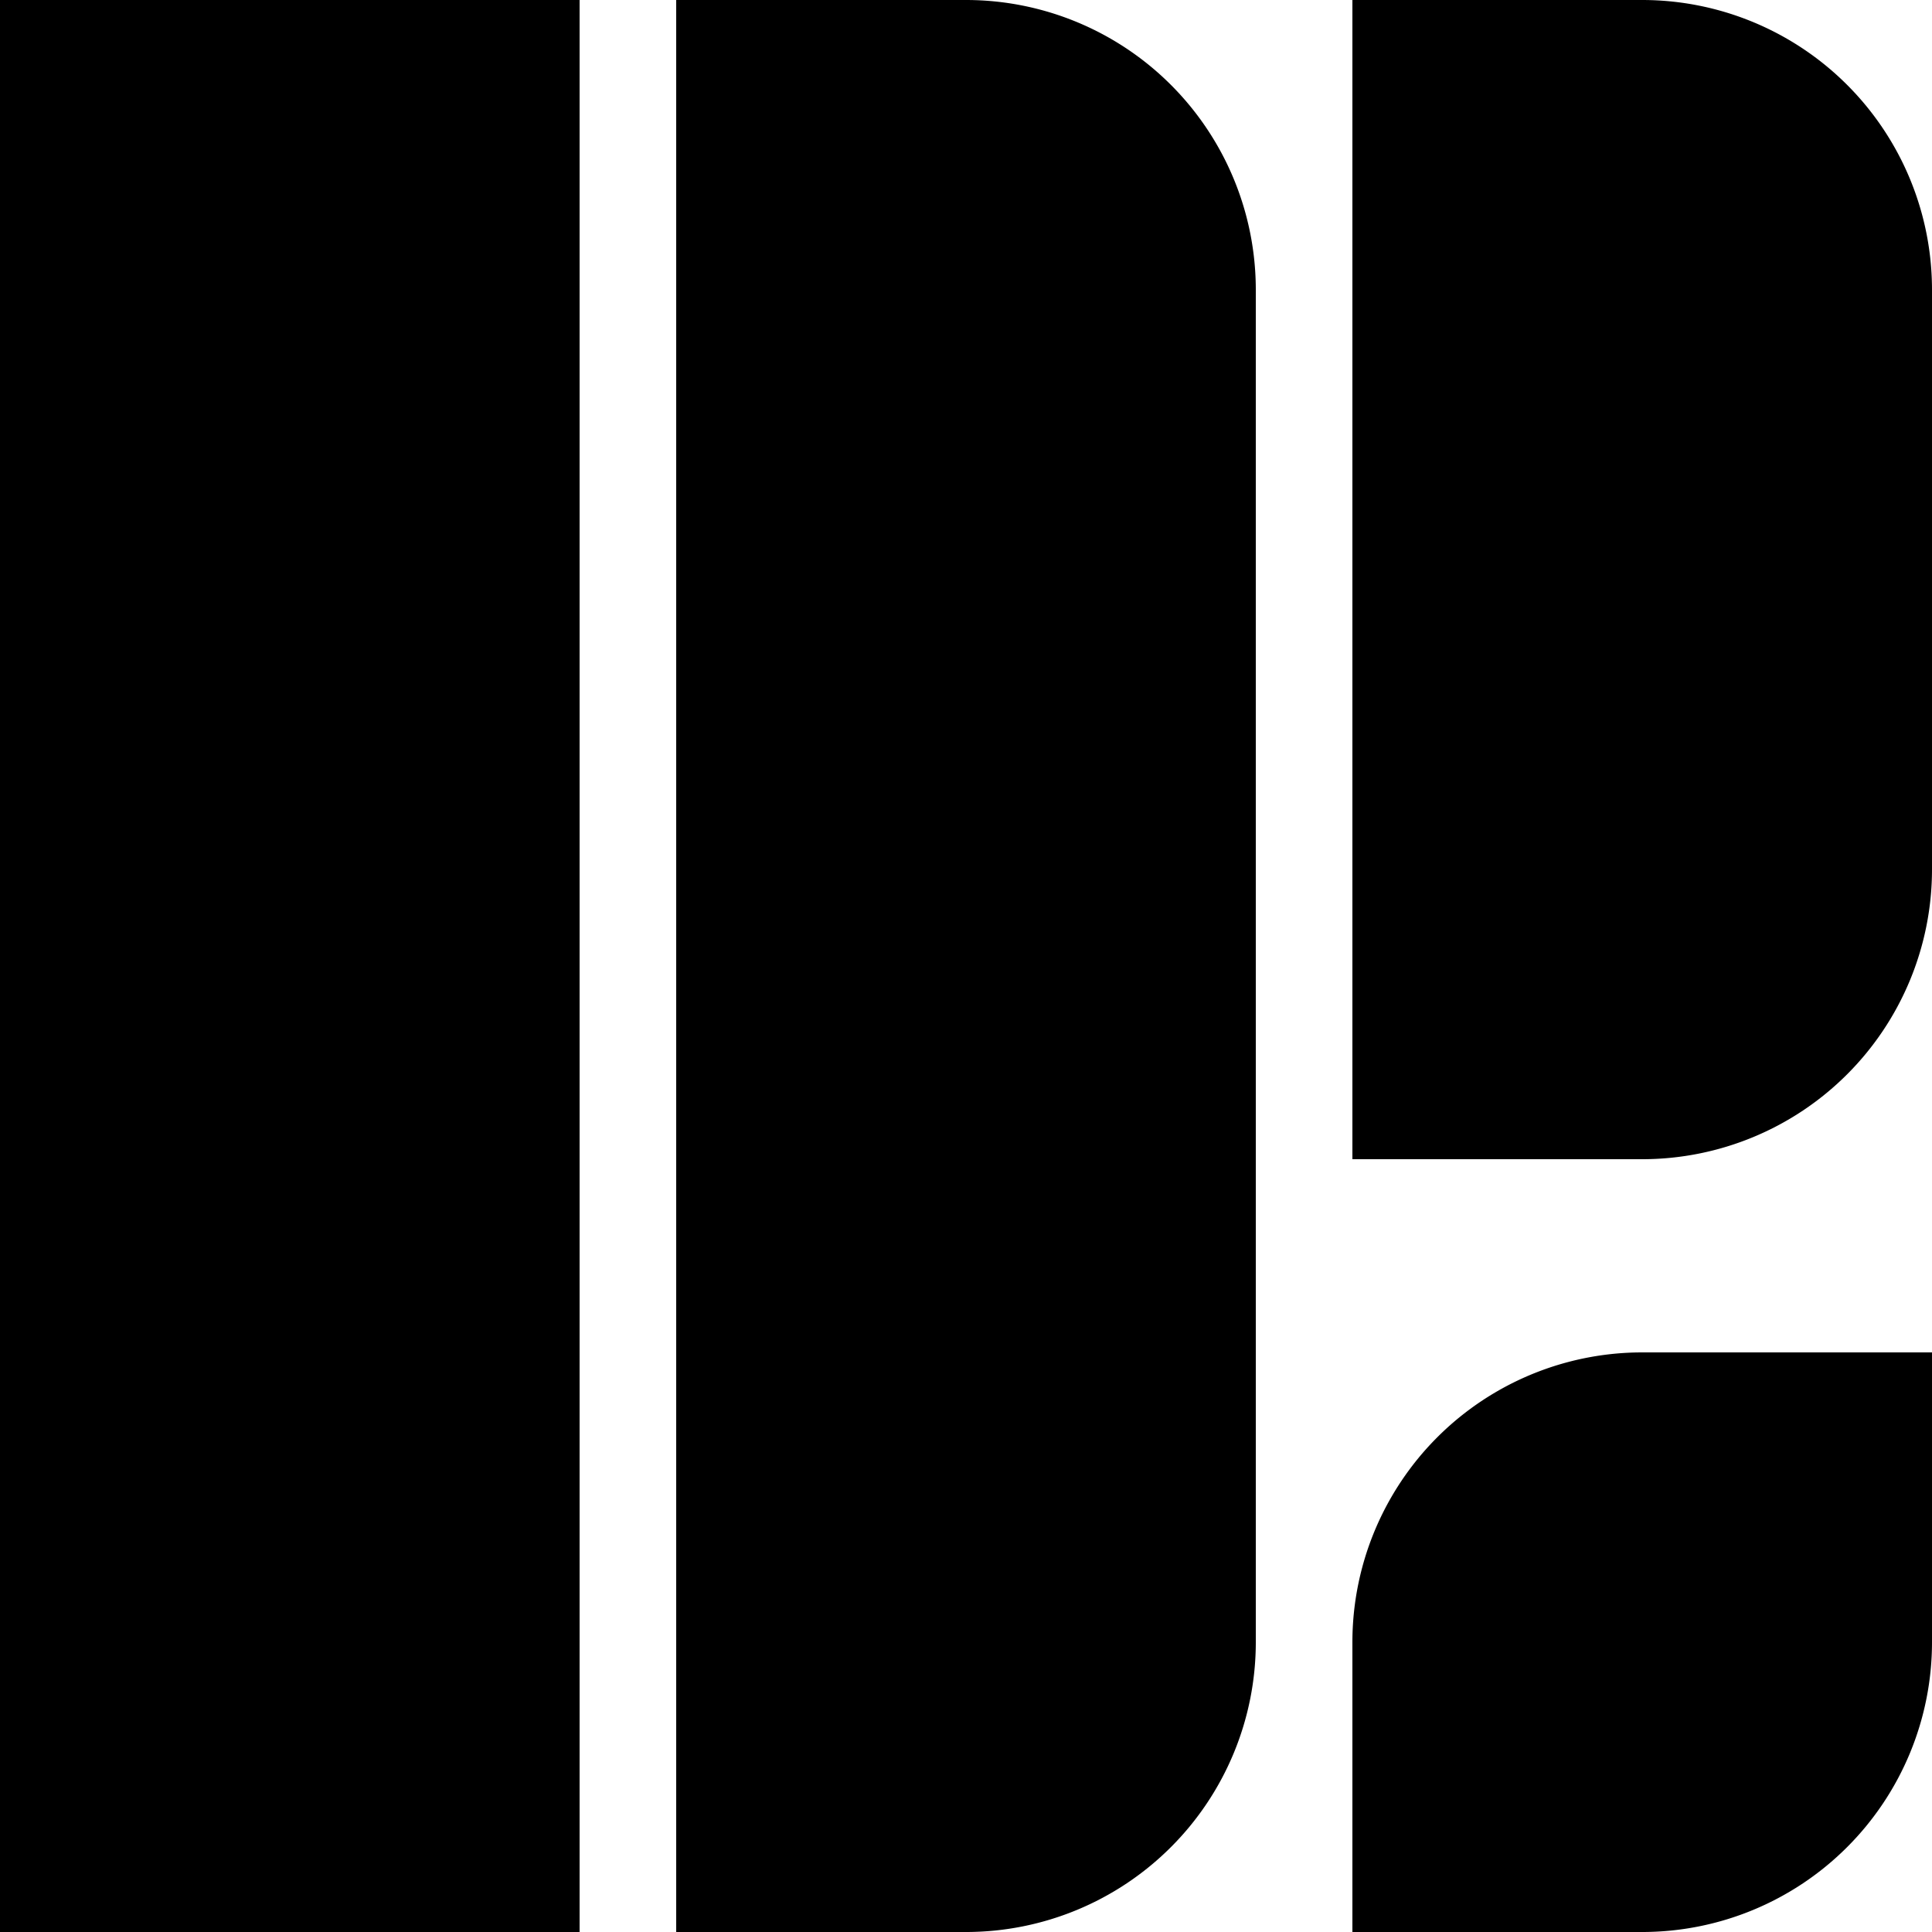
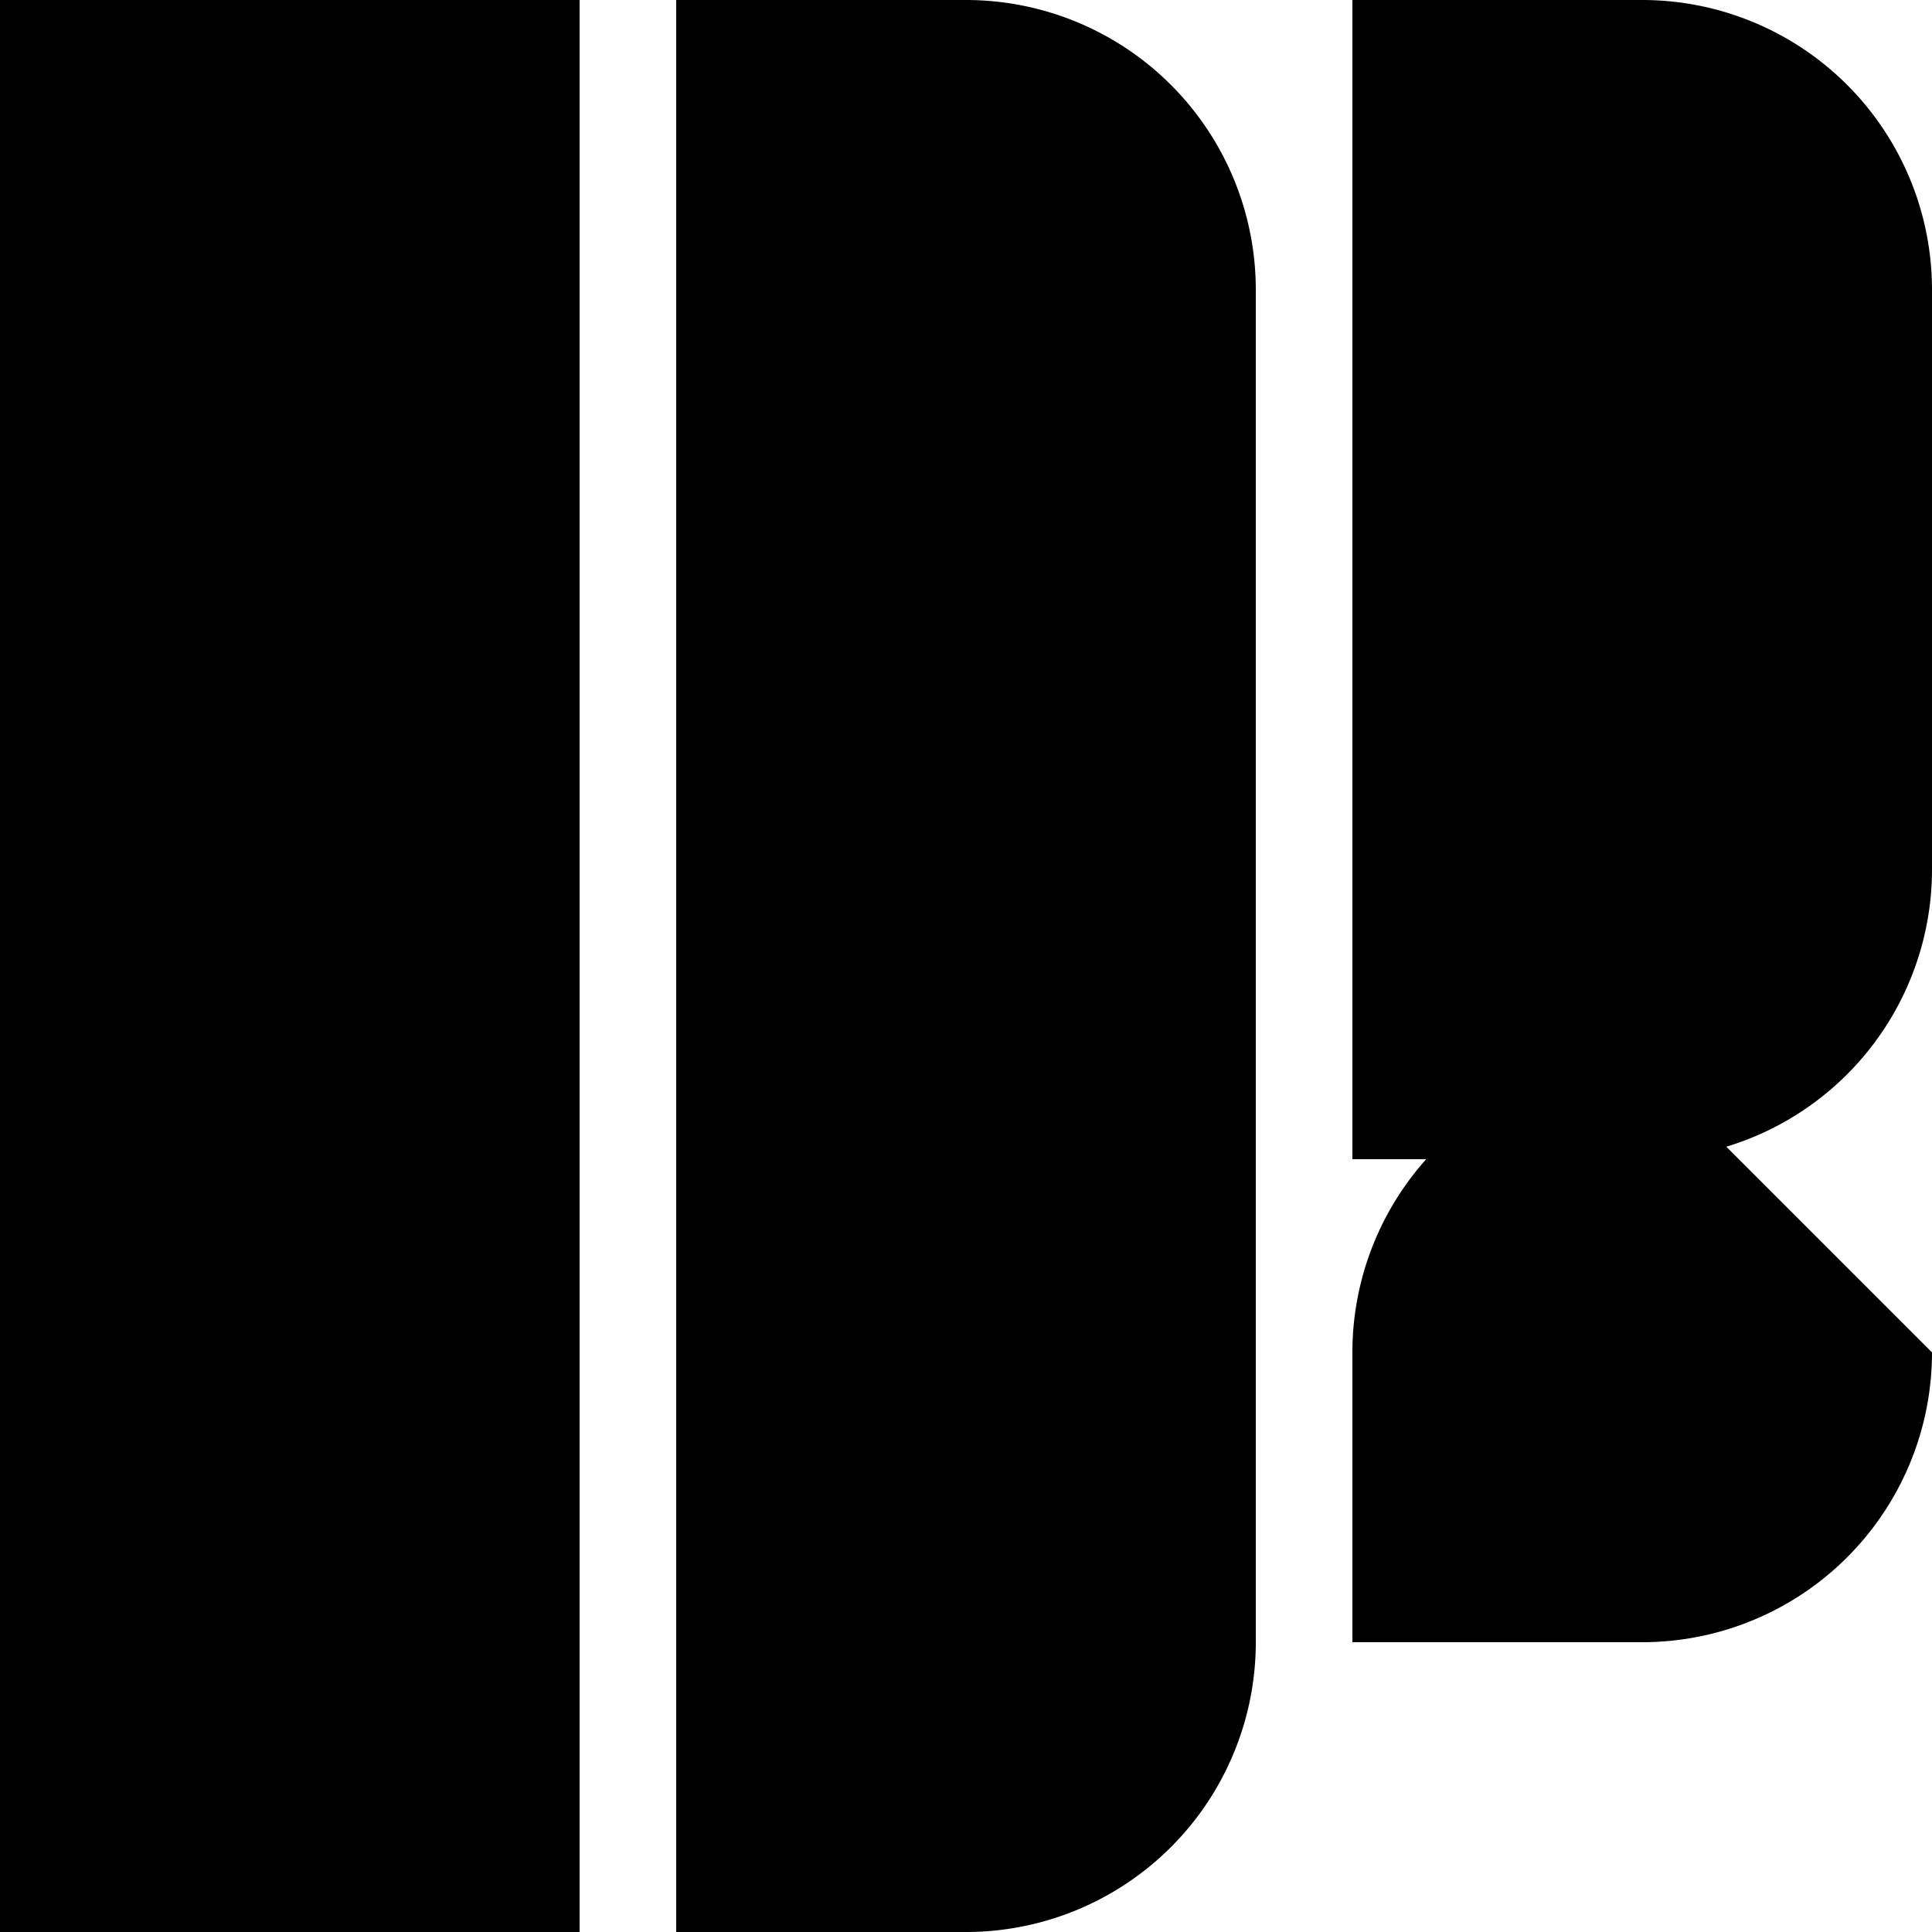
<svg xmlns="http://www.w3.org/2000/svg" viewBox="0 0 500 500" fill="none">
-   <path d="M0 0h150v500H0zM175 0h75a75 75 0 0 1 75 75v350a75 75 0 0 1-75 75h-75ZM350 0h75a75 75 0 0 1 75 75v150a75 75 0 0 1-75 75h-75ZM500 350v75a75 75 0 0 1-75 75h-75v-75a75 75 0 0 1 75-75Z" />
+   <path d="M0 0h150v500H0zM175 0h75a75 75 0 0 1 75 75v350a75 75 0 0 1-75 75h-75ZM350 0h75a75 75 0 0 1 75 75v150a75 75 0 0 1-75 75h-75ZM500 350a75 75 0 0 1-75 75h-75v-75a75 75 0 0 1 75-75Z" />
  <style>
  svg { fill: #000; }
  @media (prefers-color-scheme: dark) {
    svg { fill: #FFF; }
  }
</style>
</svg>